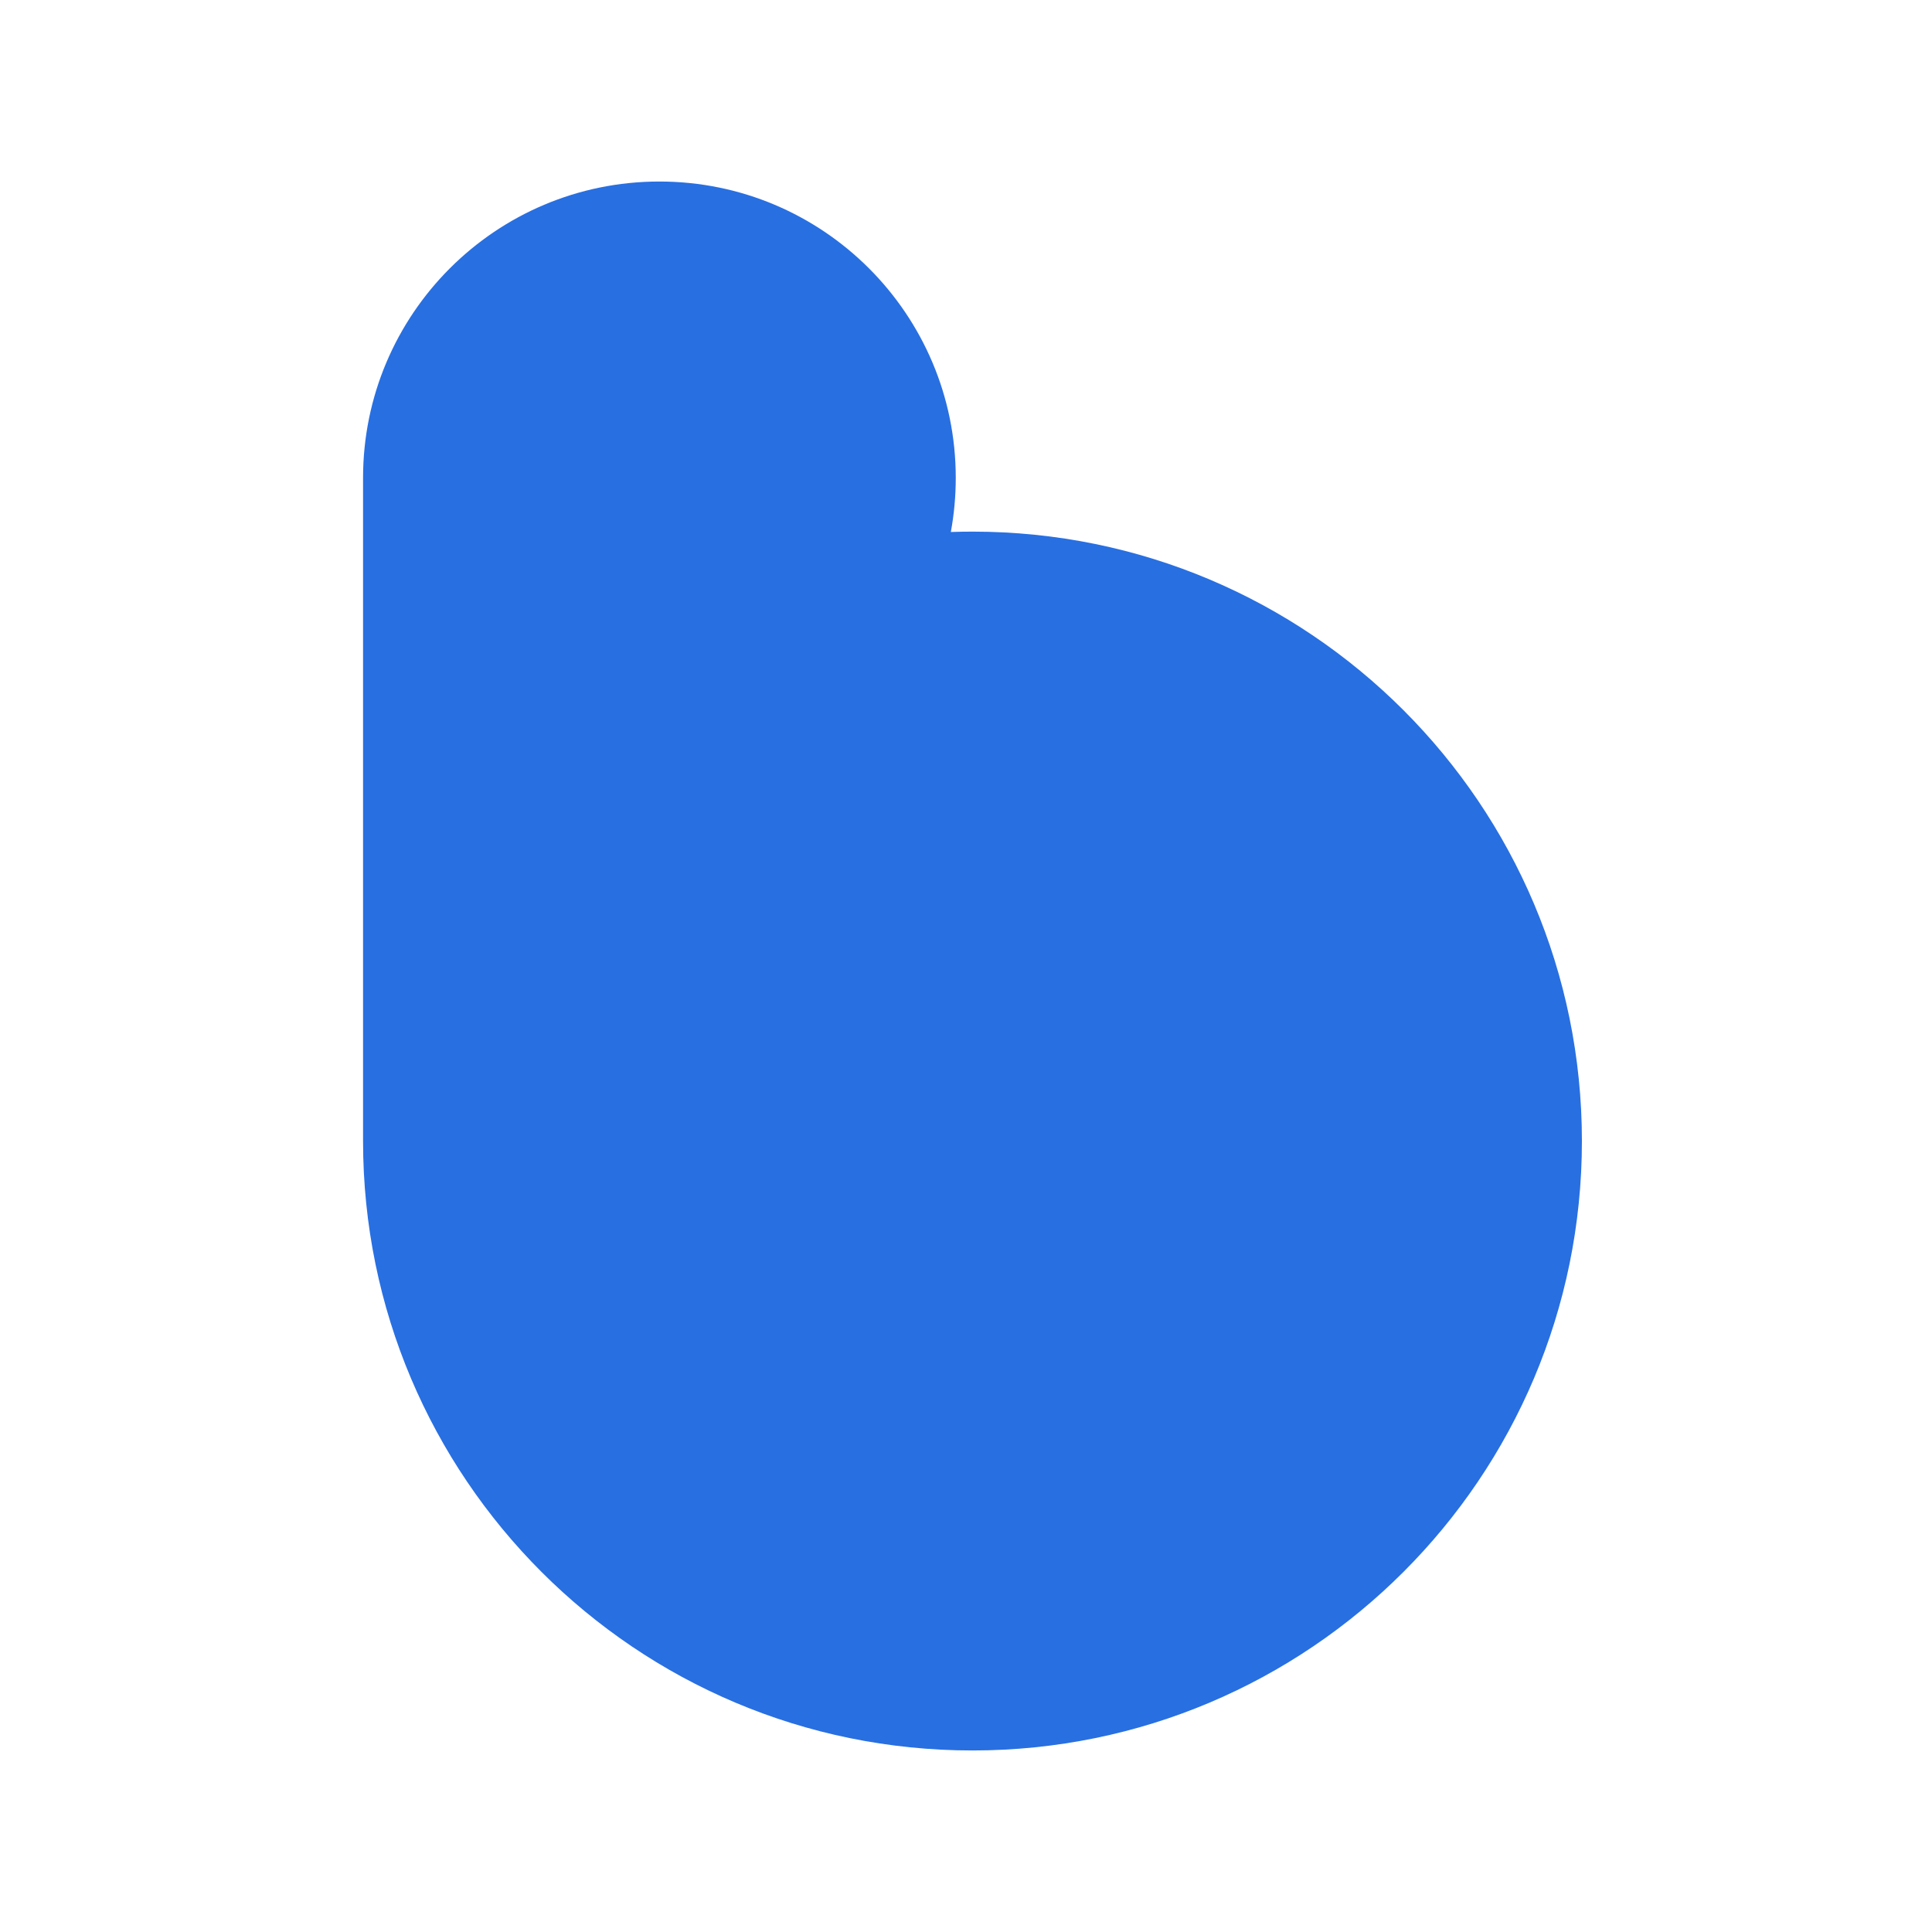
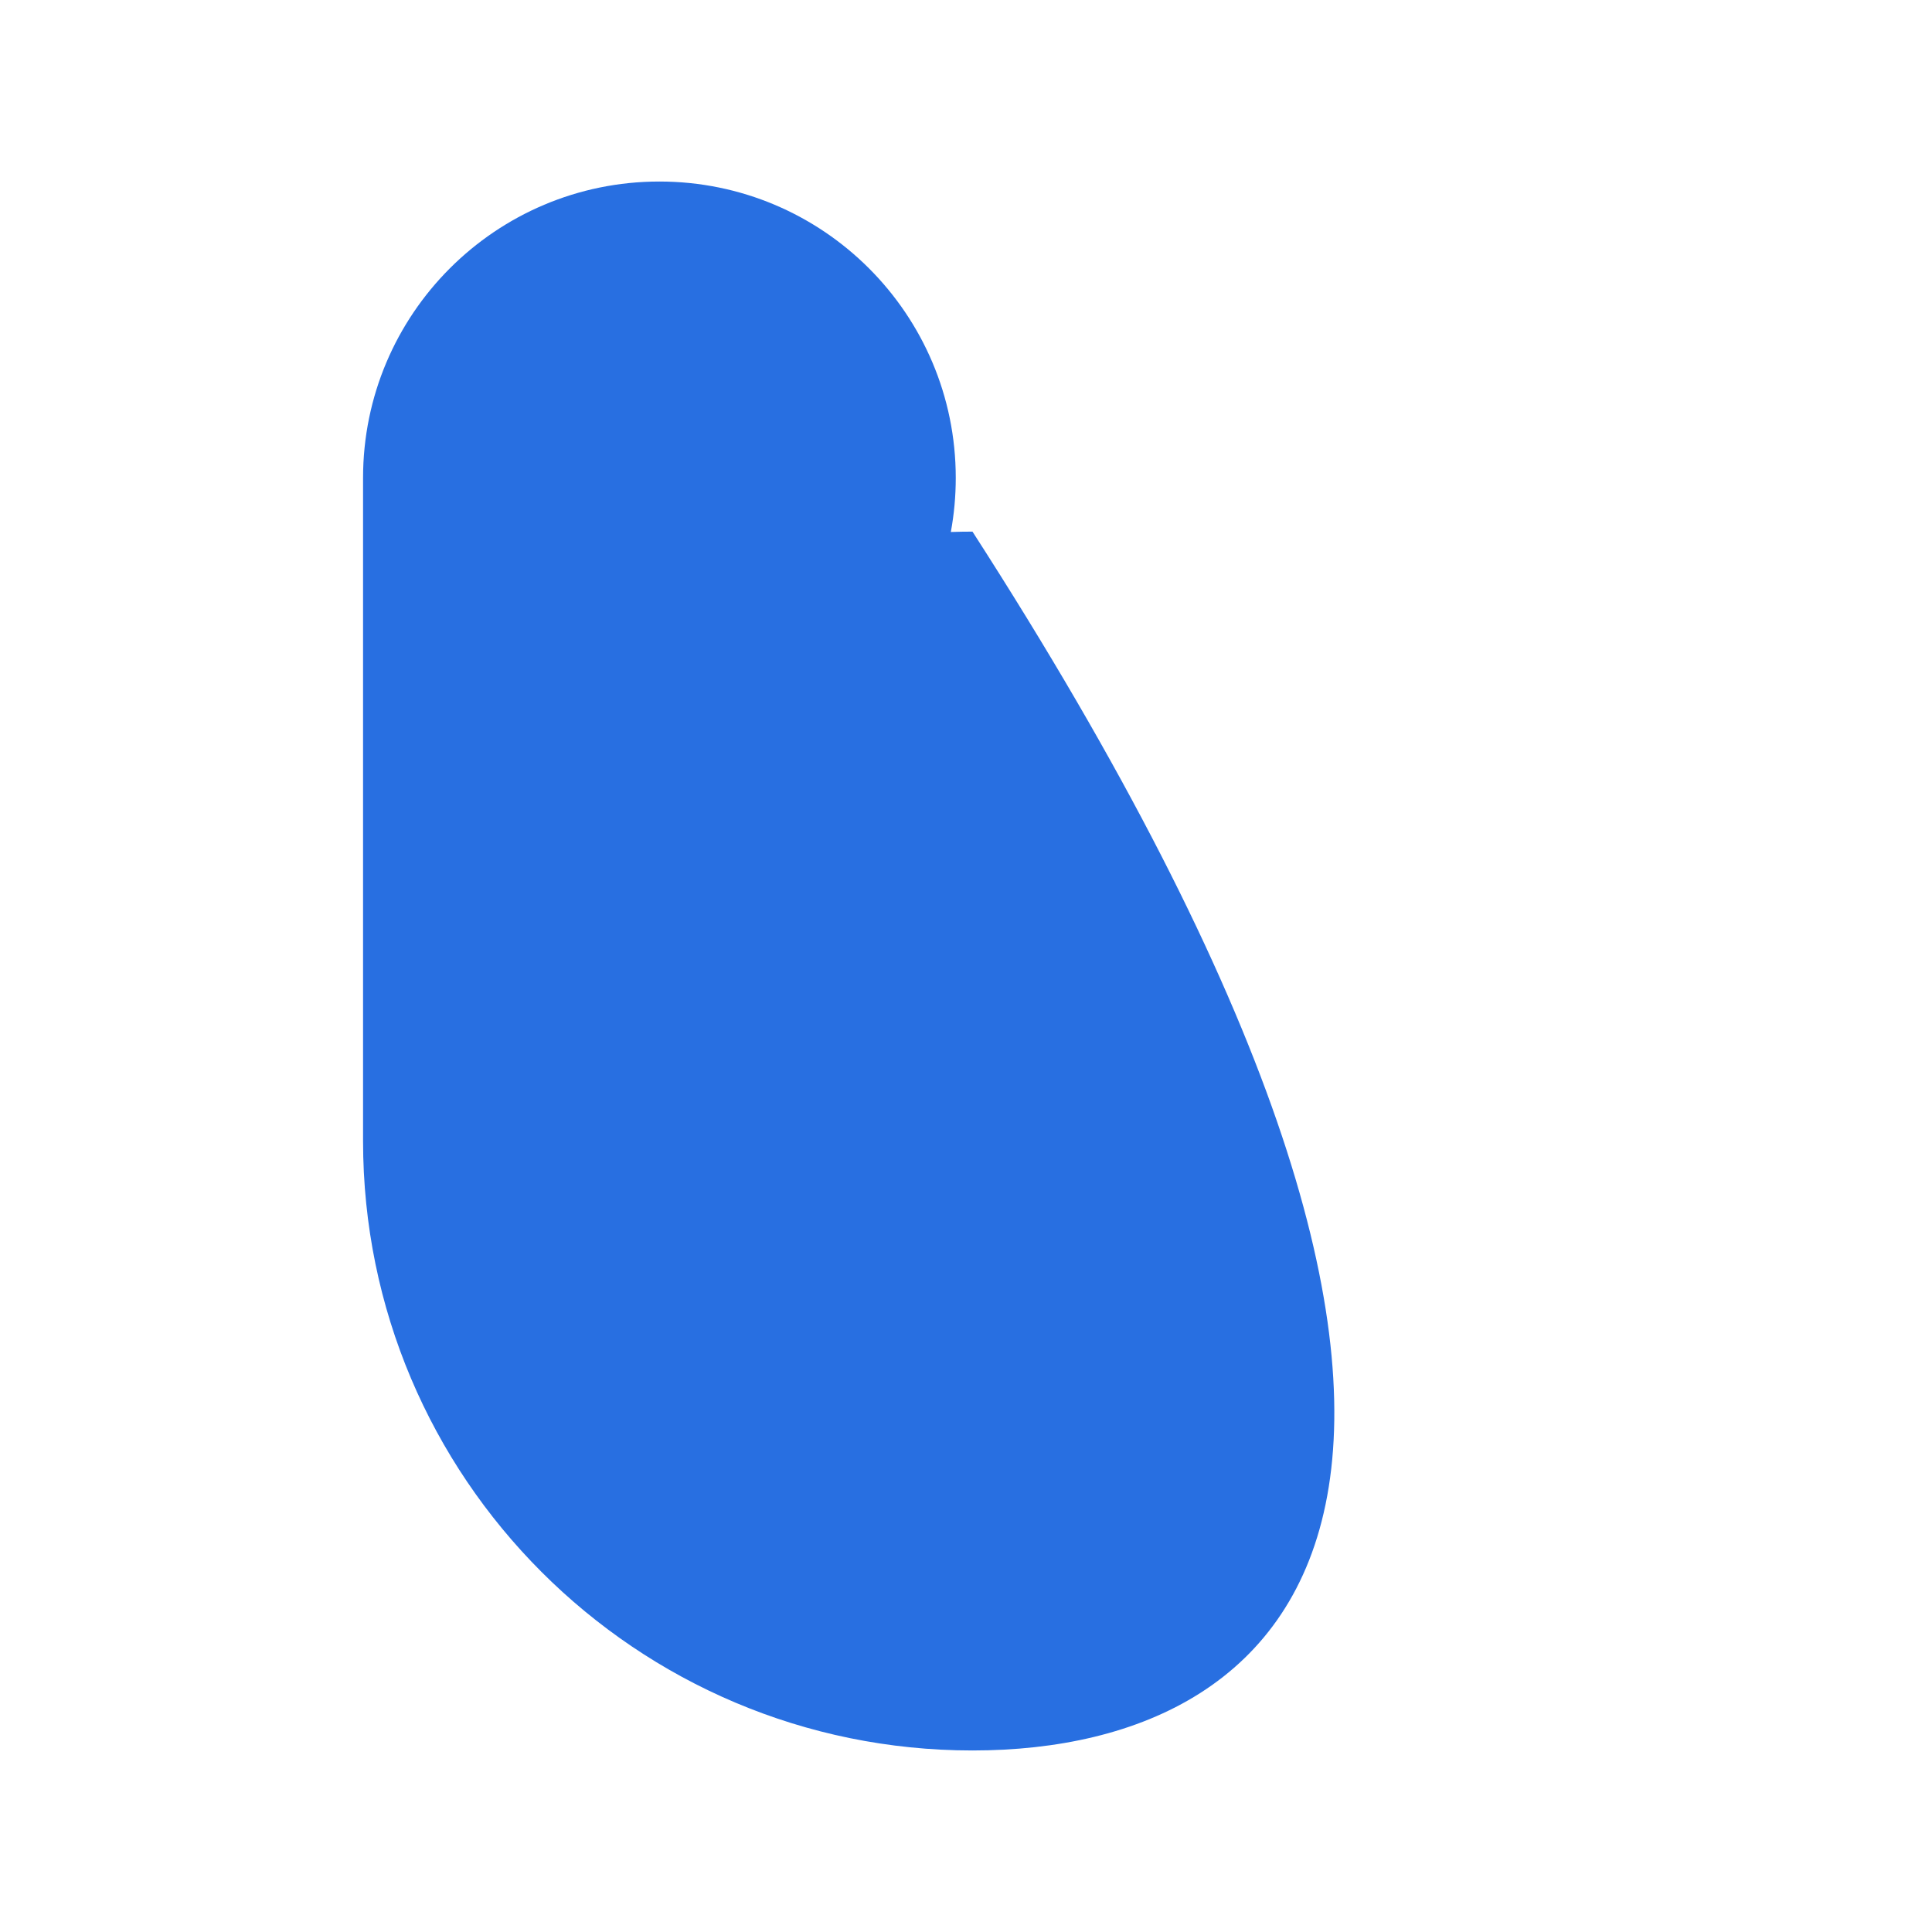
<svg xmlns="http://www.w3.org/2000/svg" width="149" height="149" viewBox="0 0 149 149" fill="none">
-   <path d="M73.71 36.855C73.71 38.281 73.58 39.676 73.33 41.029C73.884 41.01 74.441 41 75 41C100.958 41 122 62.043 122 88C122 113.957 100.958 135 75 135C49.043 135 28 113.957 28 88V37C28 36.952 28 36.904 28 36.855C28 24.233 38.233 14 50.855 14C63.478 14 73.71 24.233 73.71 36.855Z" fill="#286FE1" />
+   <path d="M73.71 36.855C73.71 38.281 73.58 39.676 73.33 41.029C73.884 41.01 74.441 41 75 41C122 113.957 100.958 135 75 135C49.043 135 28 113.957 28 88V37C28 36.952 28 36.904 28 36.855C28 24.233 38.233 14 50.855 14C63.478 14 73.71 24.233 73.71 36.855Z" fill="#286FE1" />
</svg>